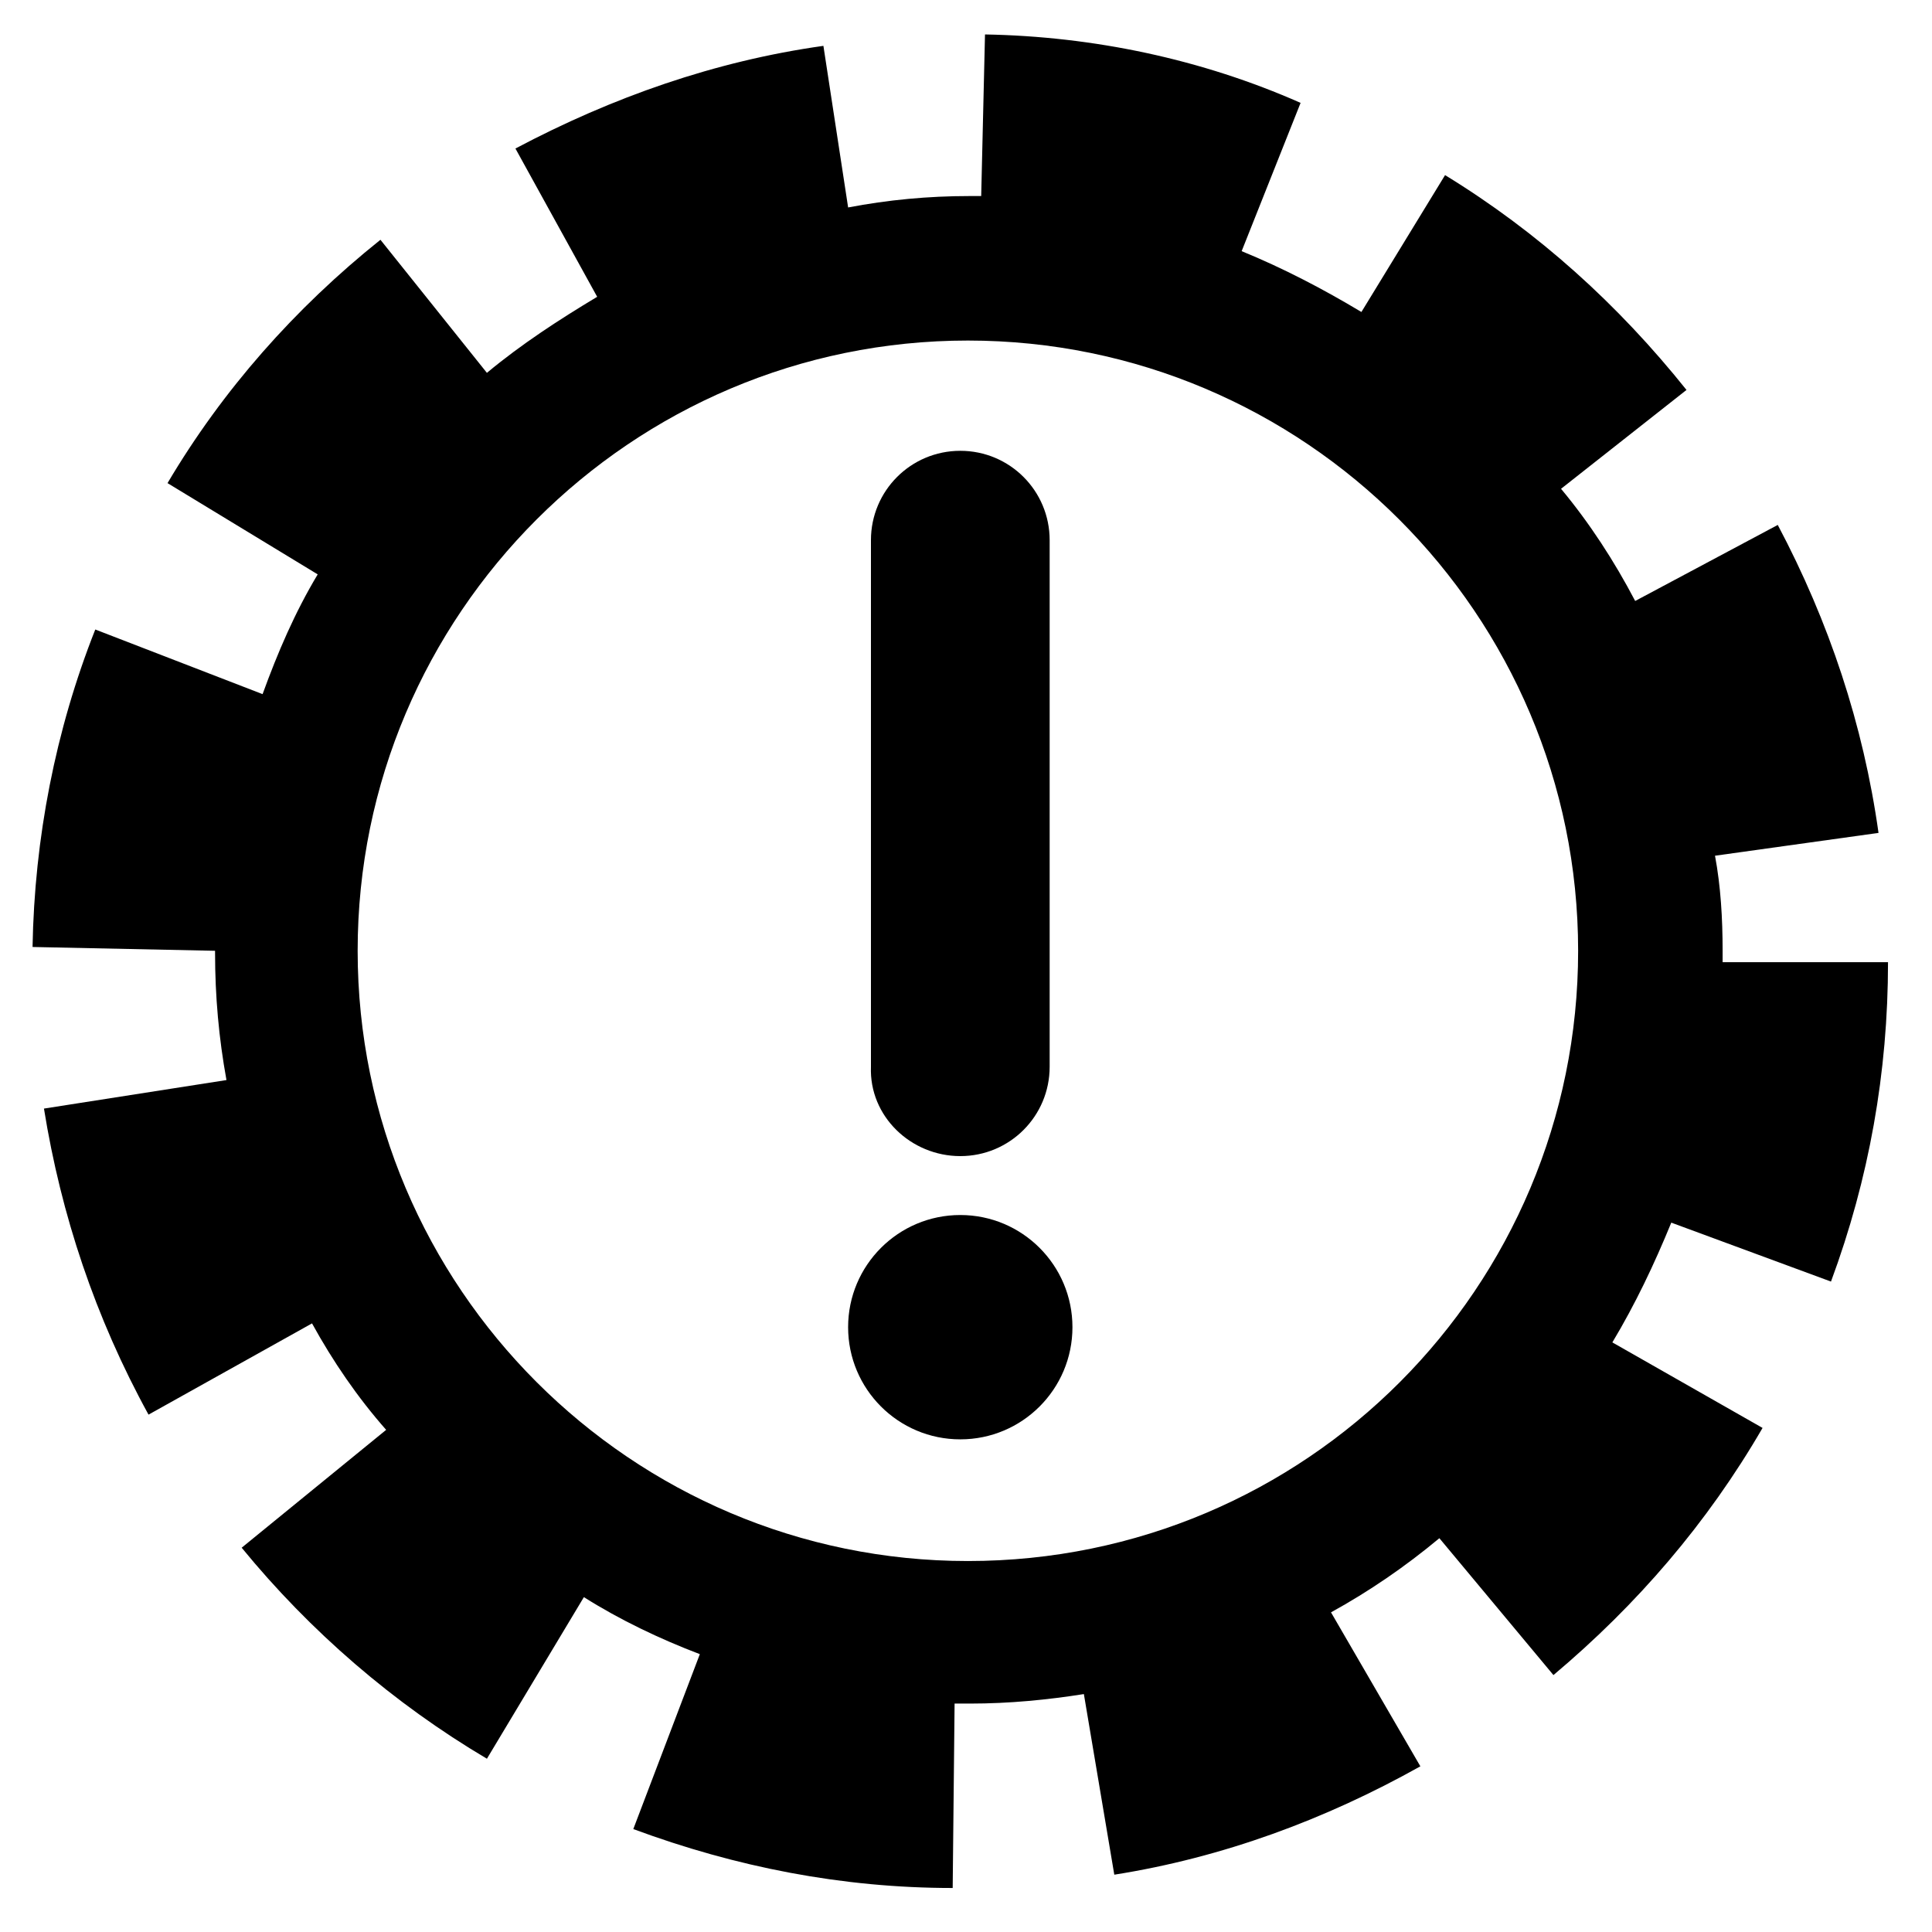
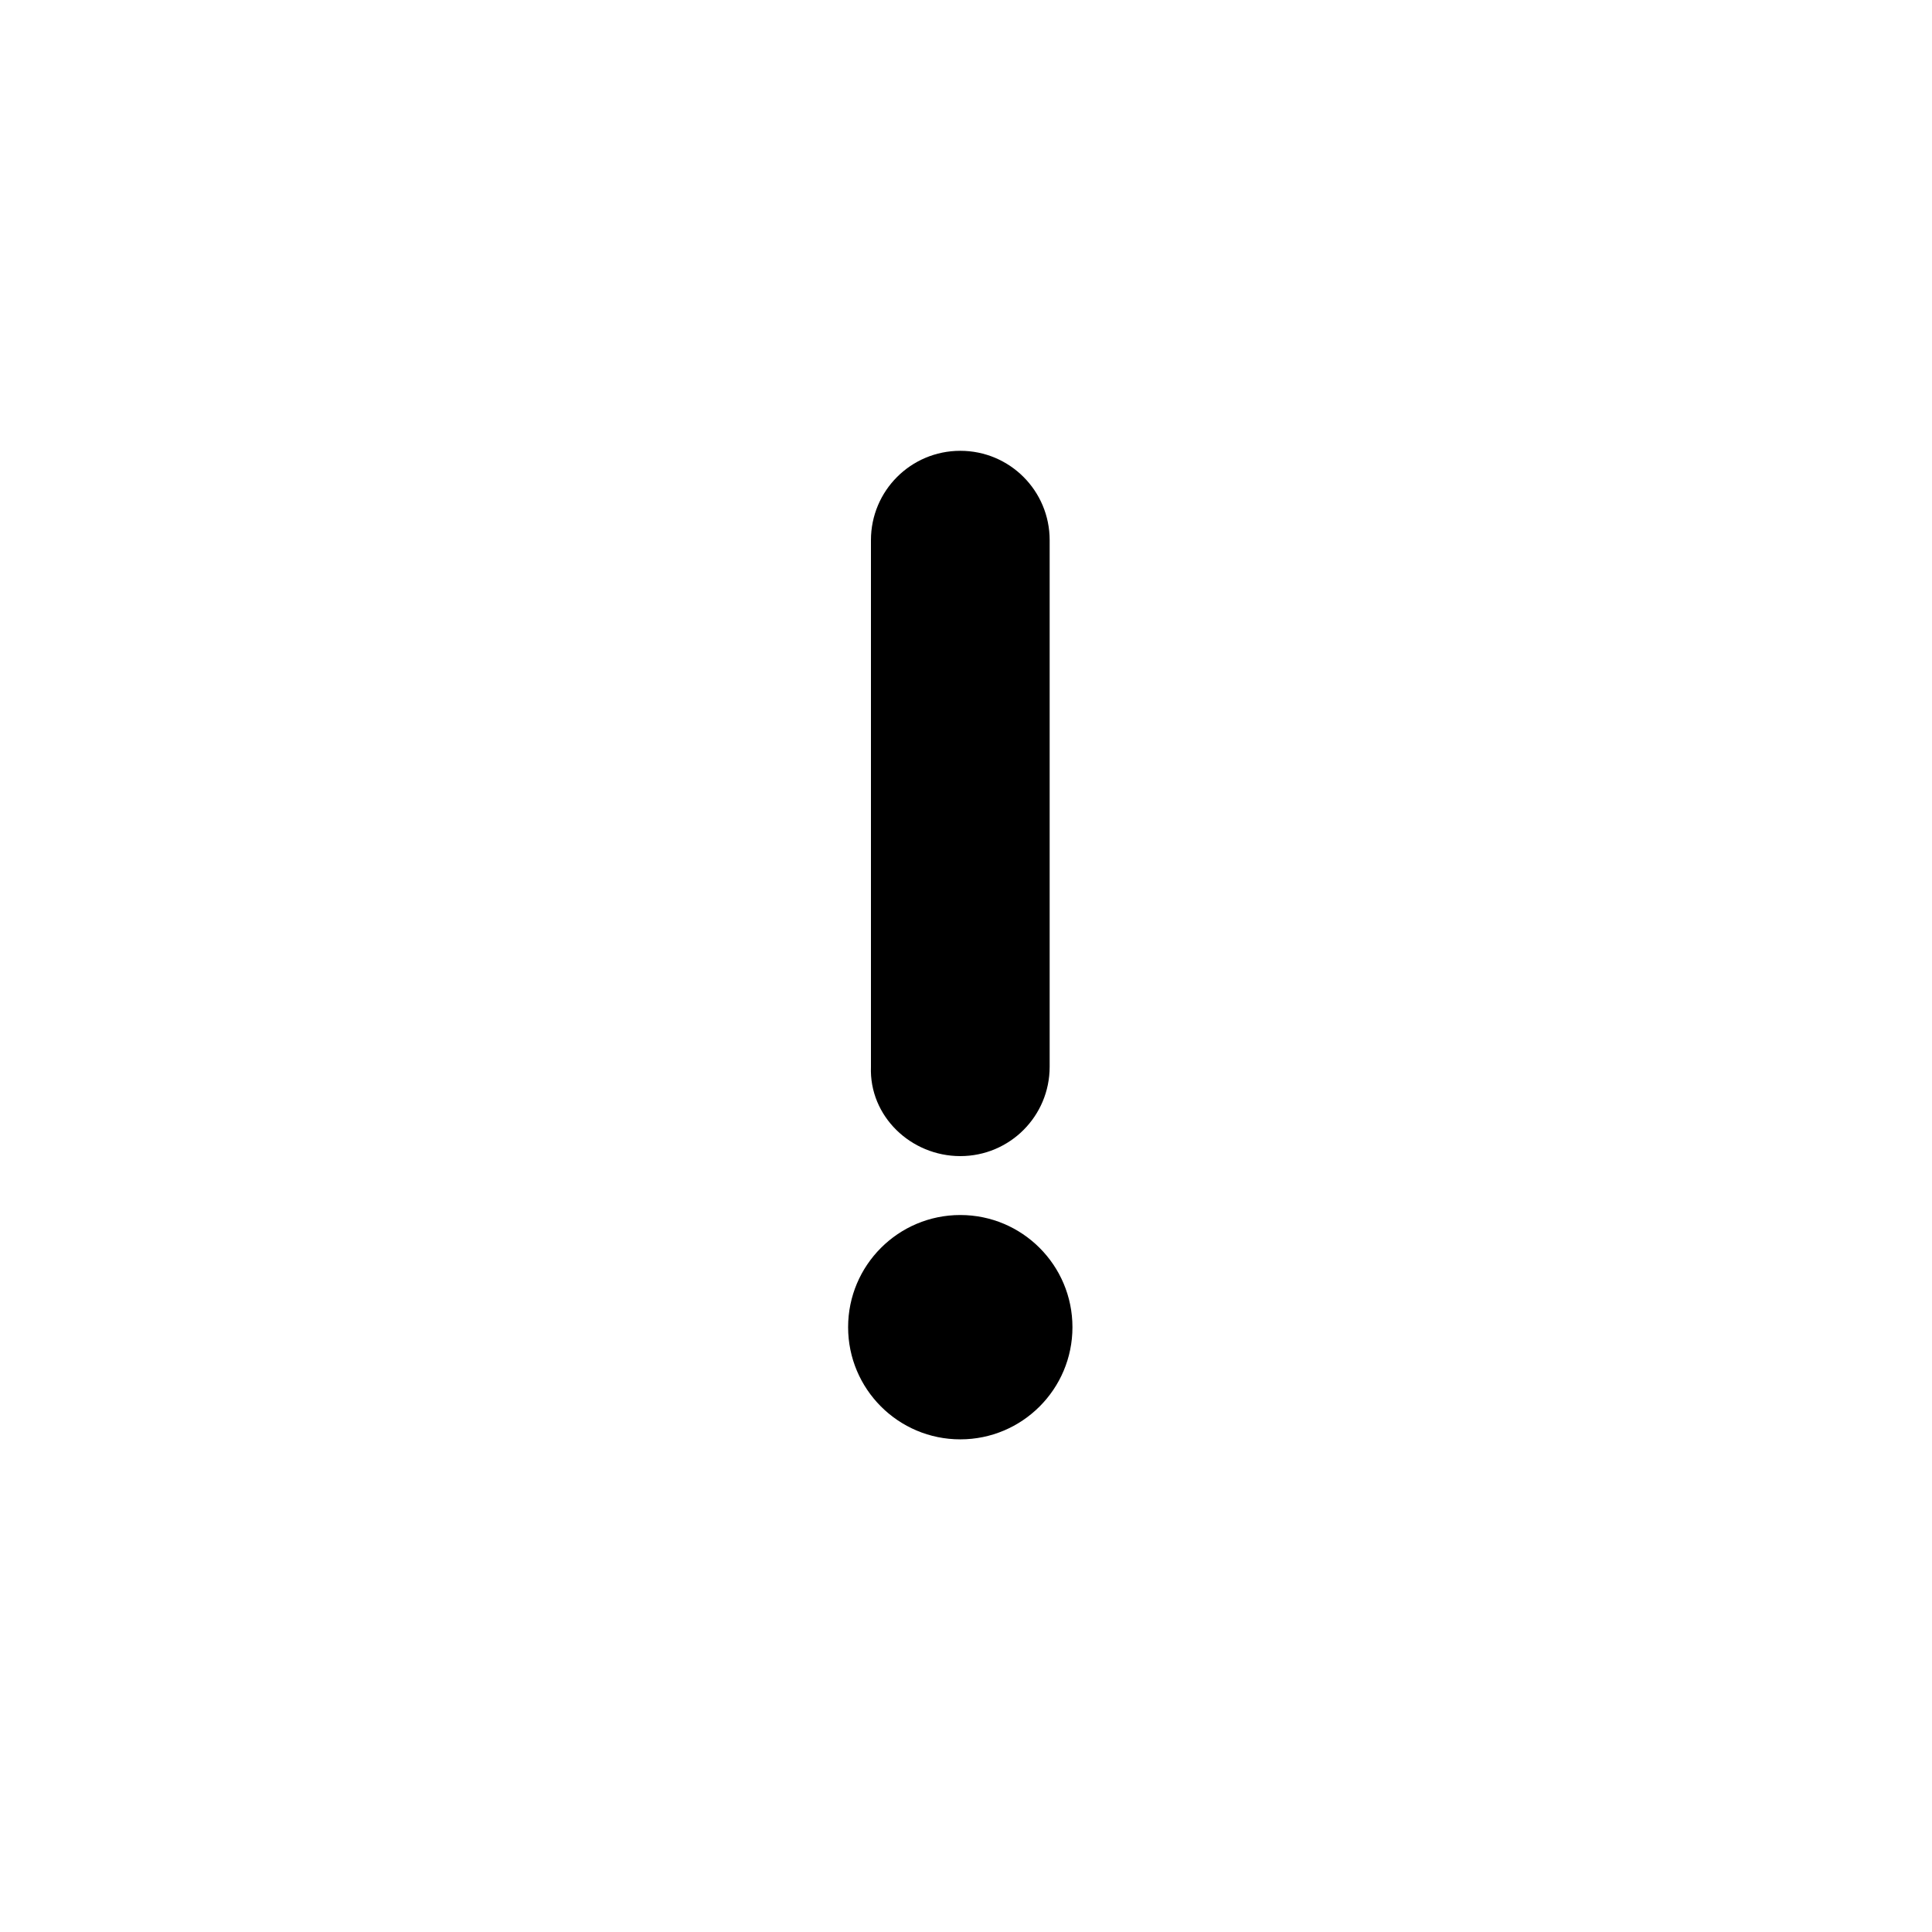
<svg xmlns="http://www.w3.org/2000/svg" fill="#000000" width="800px" height="800px" version="1.1" viewBox="144 144 512 512">
  <g>
    <path d="m398.49 450.38c13.098 0 23.68-10.578 23.68-23.68v-139.55c0-13.098-10.578-23.68-23.68-23.68-13.098 0-23.68 10.578-23.68 23.68v139.55c-0.504 13.102 10.578 23.68 23.68 23.68z" />
    <path d="m428.21 495.72c0 16.418-13.309 29.723-29.723 29.723-16.418 0-29.727-13.305-29.727-29.723 0-16.418 13.309-29.727 29.727-29.727 16.414 0 29.723 13.309 29.723 29.727" />
-     <path d="m629.23 483.63c10.078-27.207 15.113-55.418 15.113-84.641h-43.832v-3.023c0-8.566-0.504-17.129-2.016-25.191l43.332-6.047c-4.031-28.719-13.098-55.922-26.703-81.617l-37.785 20.152c-5.543-10.578-12.09-20.656-19.648-29.727l33.25-26.199c-18.137-22.672-39.297-41.816-63.984-56.93l-22.168 36.273c-10.078-6.047-20.656-11.586-31.738-16.121l15.617-39.297c-26.195-11.586-54.914-17.629-83.633-18.133l-1.008 42.824h-3.023c-11.082 0-21.664 1.008-32.242 3.023l-6.551-42.824c-28.719 4.031-55.922 13.602-81.617 27.207l21.664 39.297c-10.078 6.047-20.152 12.594-29.223 20.152l-28.215-35.266c-22.672 18.137-41.816 39.801-56.426 64.488l39.801 24.184c-6.047 10.078-10.578 20.656-14.609 31.738l-44.336-17.129c-10.578 26.703-16.121 55.418-16.625 84.137l48.367 1.008v0.504c0 11.586 1.008 22.672 3.023 33.754l-48.367 7.559c4.535 28.207 13.605 55.414 27.711 81.109l43.328-24.184c5.543 10.078 12.09 19.648 19.648 28.215l-38.289 31.234c18.137 22.168 40.305 41.312 64.992 55.922l25.695-42.824c9.574 6.047 20.152 11.082 30.73 15.113l-17.633 46.352c27.207 10.078 55.418 15.617 84.641 15.617l0.504-48.871h4.031c10.578 0 20.656-1.008 30.23-2.519l8.062 47.863c28.719-4.535 55.922-14.609 81.113-28.719l-23.684-40.805c10.078-5.543 19.648-12.09 28.719-19.648l30.23 36.273c22.168-18.641 40.809-40.305 55.418-65.496l-39.805-22.668c6.047-10.078 11.082-20.656 15.617-31.738zm-228.73 74.059c-89.176 0-161.72-72.551-161.72-161.72 0-89.176 72.547-161.72 161.72-161.72 89.176 0 161.72 72.547 161.72 161.72 0 89.172-72.047 161.72-161.72 161.72z" />
  </g>
</svg>